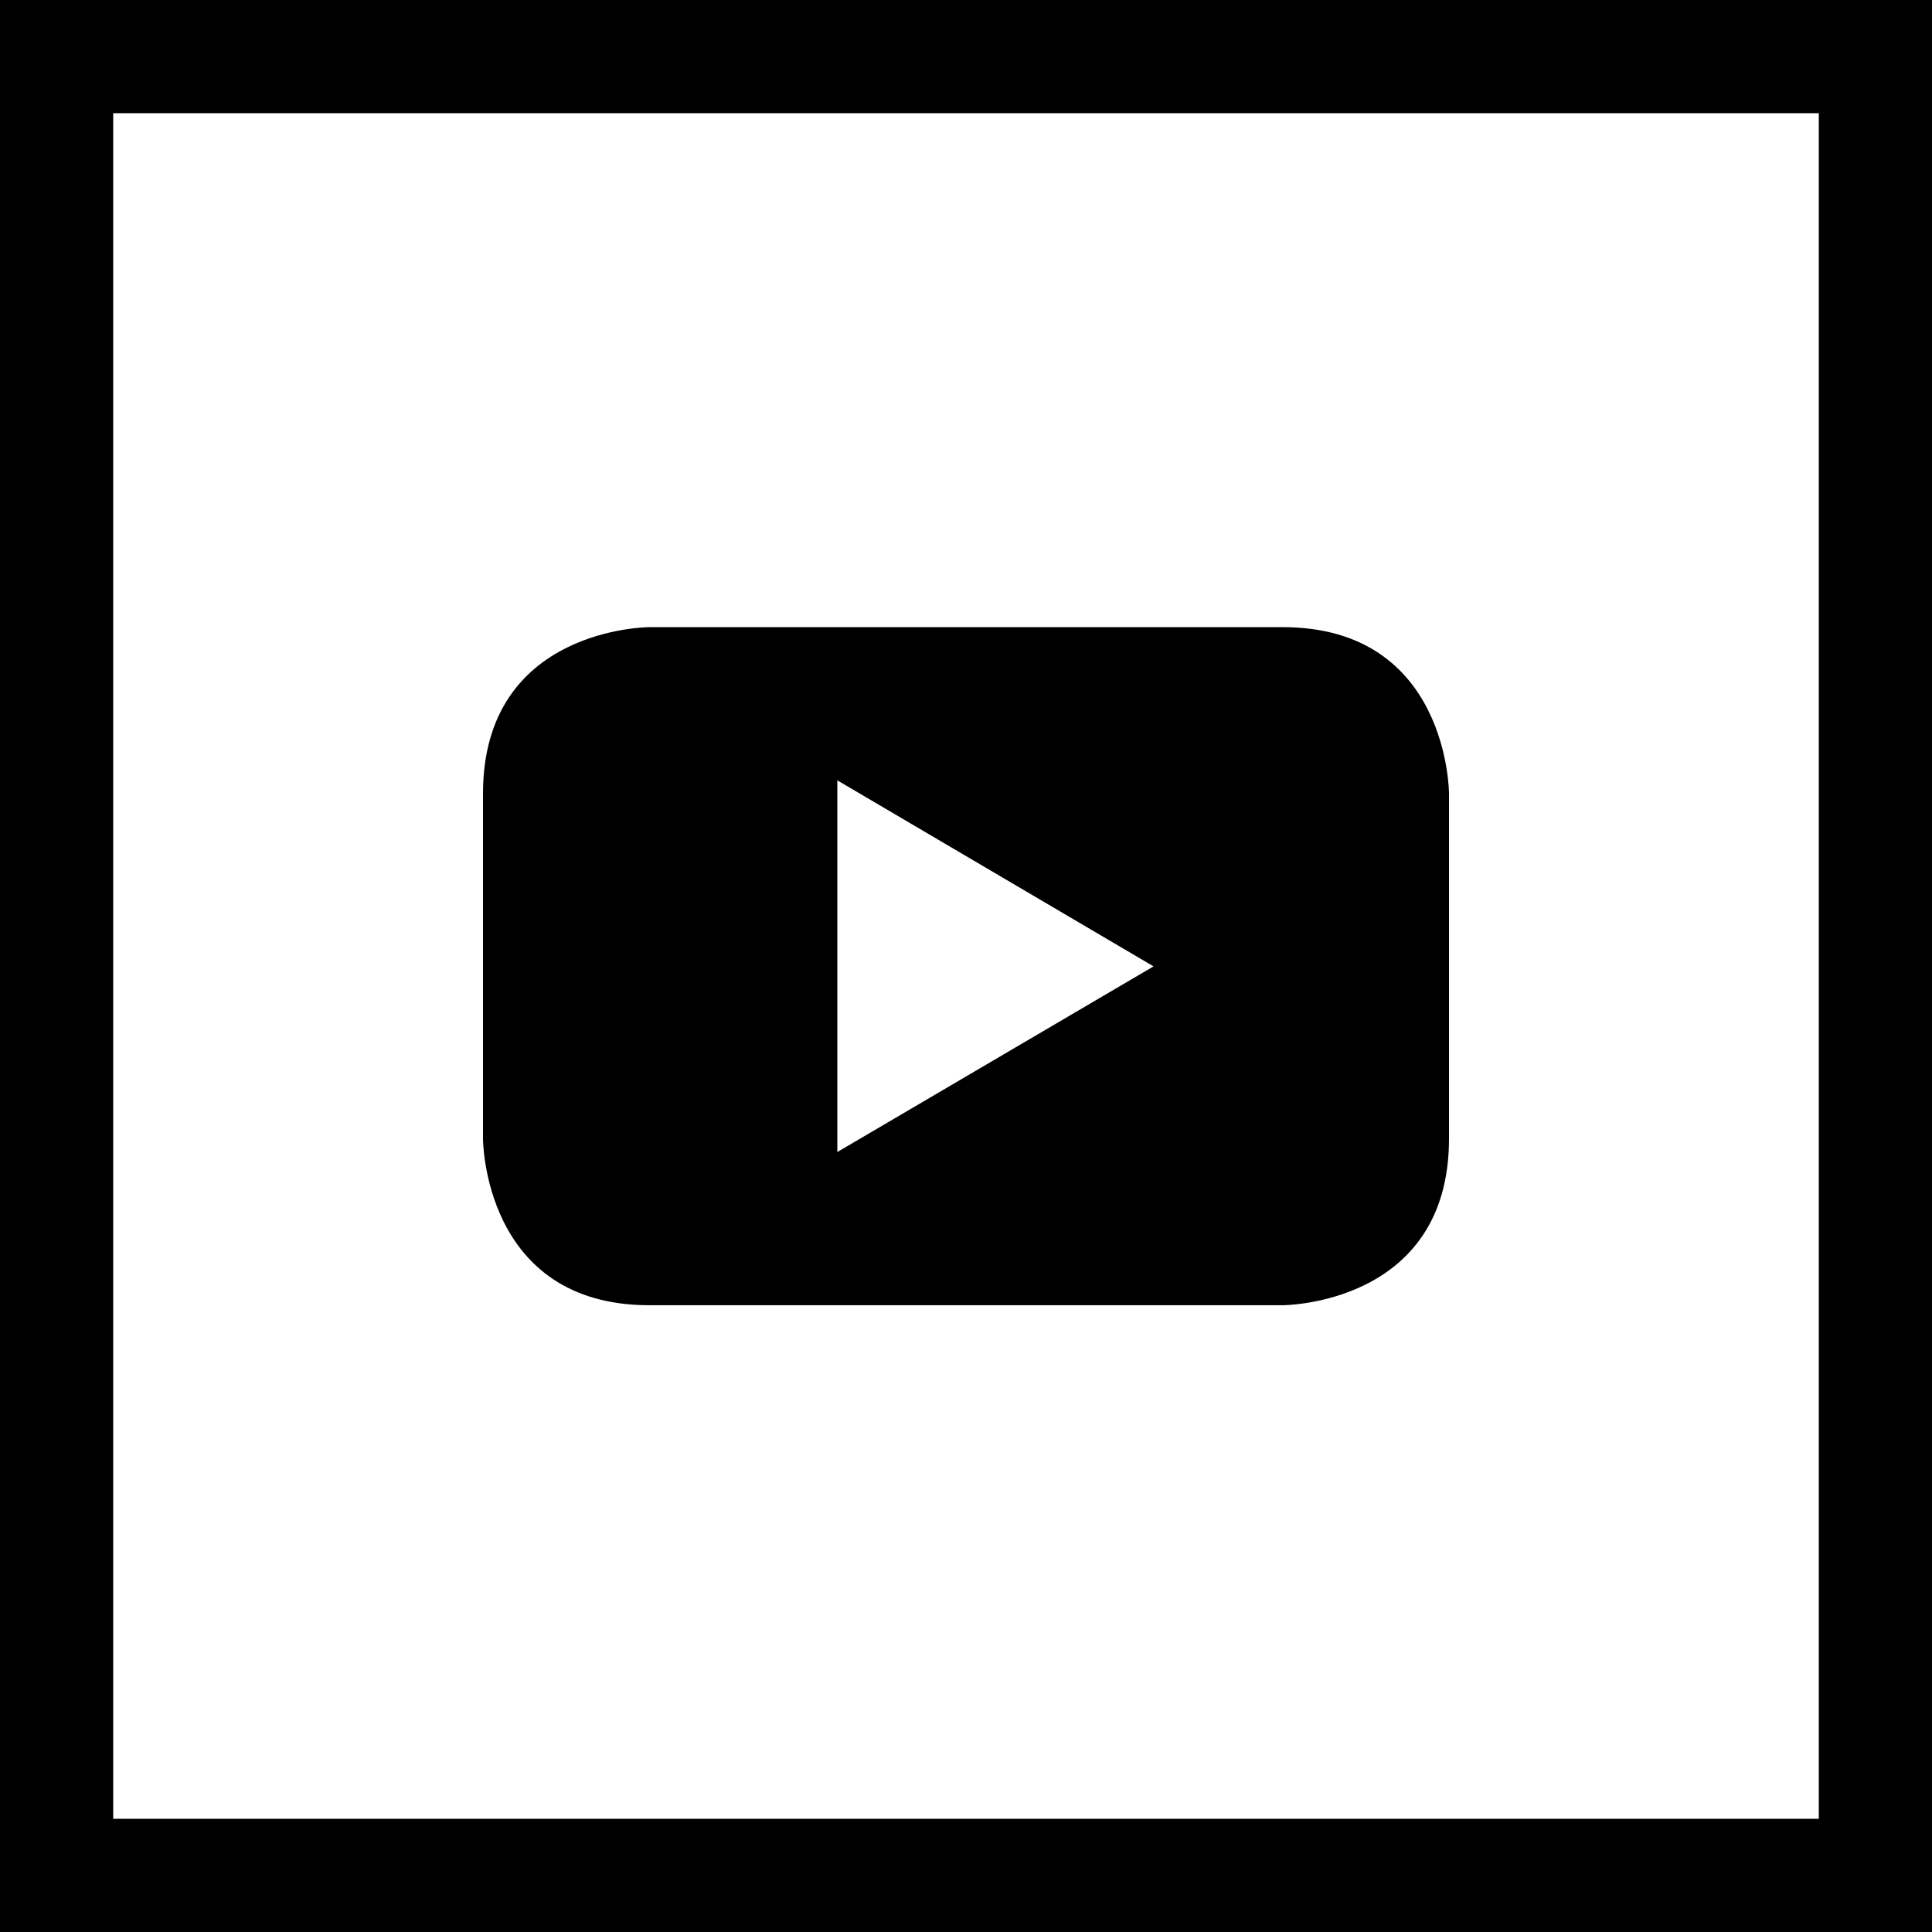
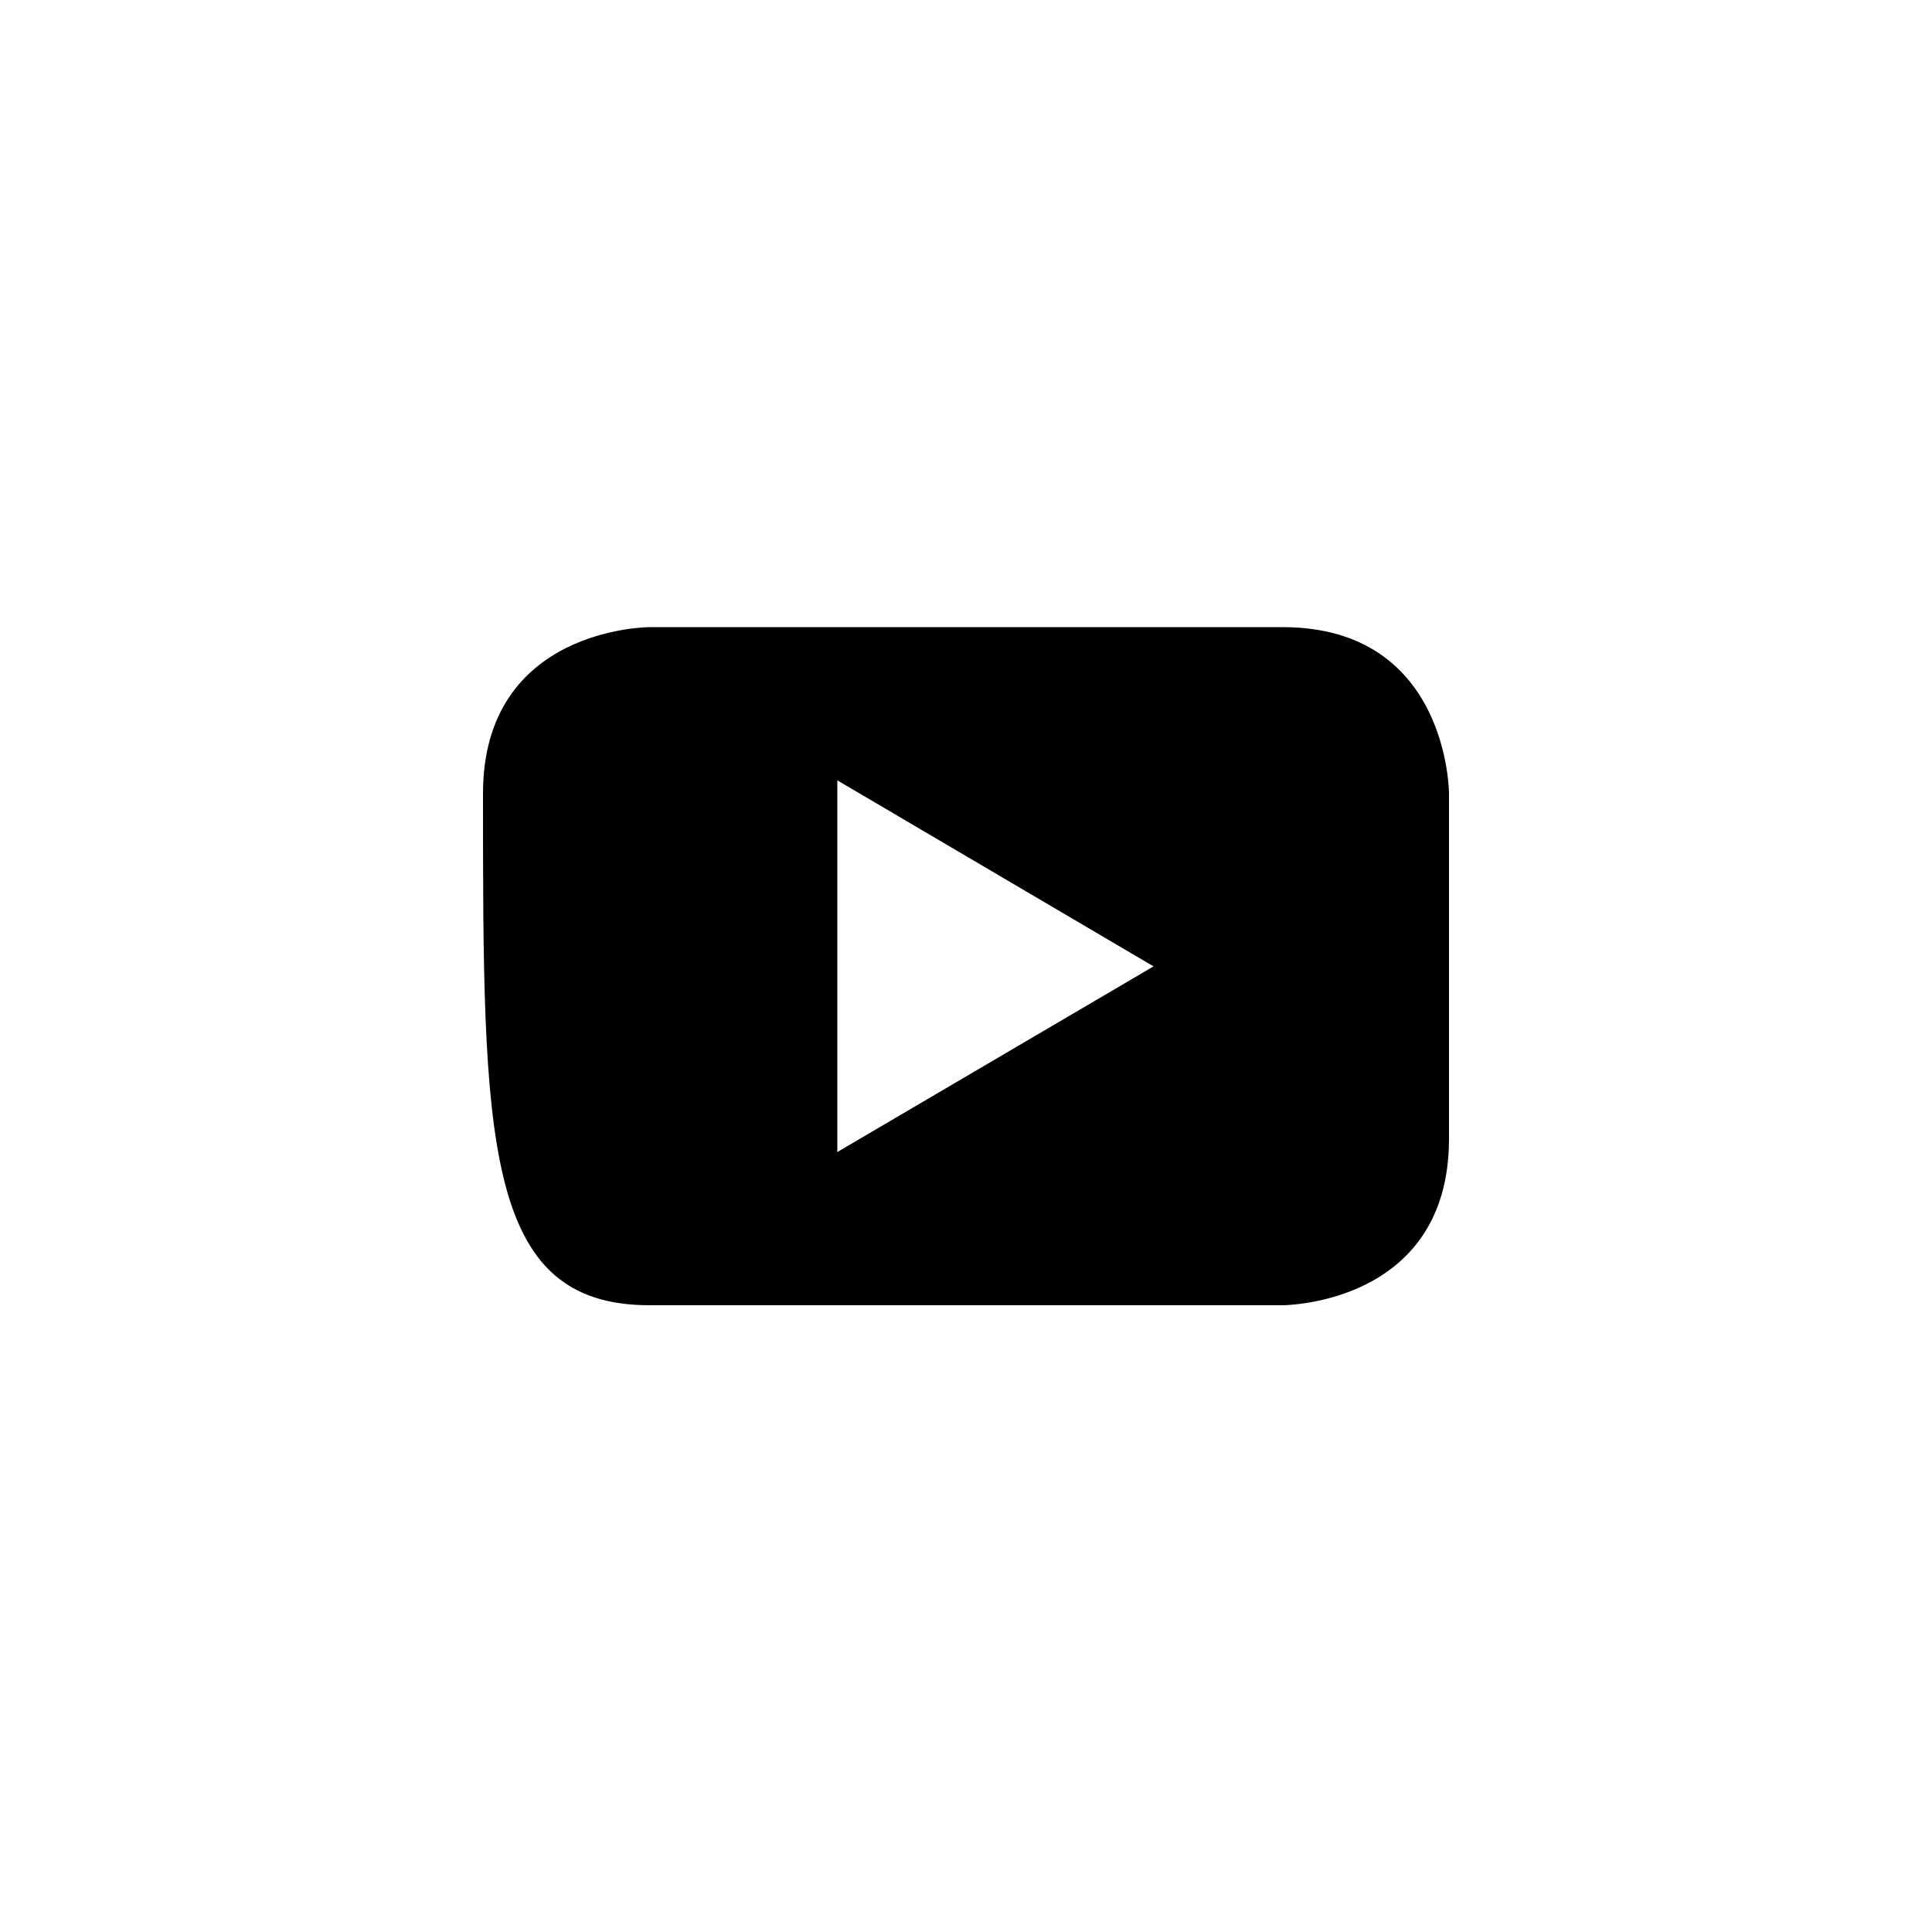
<svg xmlns="http://www.w3.org/2000/svg" fill="#000000" height="800px" width="800px" version="1.1" id="Layer_1" viewBox="-143 145 512 512" xml:space="preserve">
  <g>
-     <path d="M-143,145v512h512V145H-143z M339,627h-452V175h452V627z" />
-     <path d="M29.1,490.9h167.8c0,0,44.1,0,44.1-44.1v-91.5c0,0,0-44.1-44.1-44.1H29.1c0,0-44.1,0-44.1,44.1v91.5   C-15,446.8-15,490.9,29.1,490.9z M78.9,351.8l83.8,49.3l-83.8,49.2V351.8z" />
+     <path d="M29.1,490.9h167.8c0,0,44.1,0,44.1-44.1v-91.5c0,0,0-44.1-44.1-44.1H29.1c0,0-44.1,0-44.1,44.1C-15,446.8-15,490.9,29.1,490.9z M78.9,351.8l83.8,49.3l-83.8,49.2V351.8z" />
  </g>
</svg>